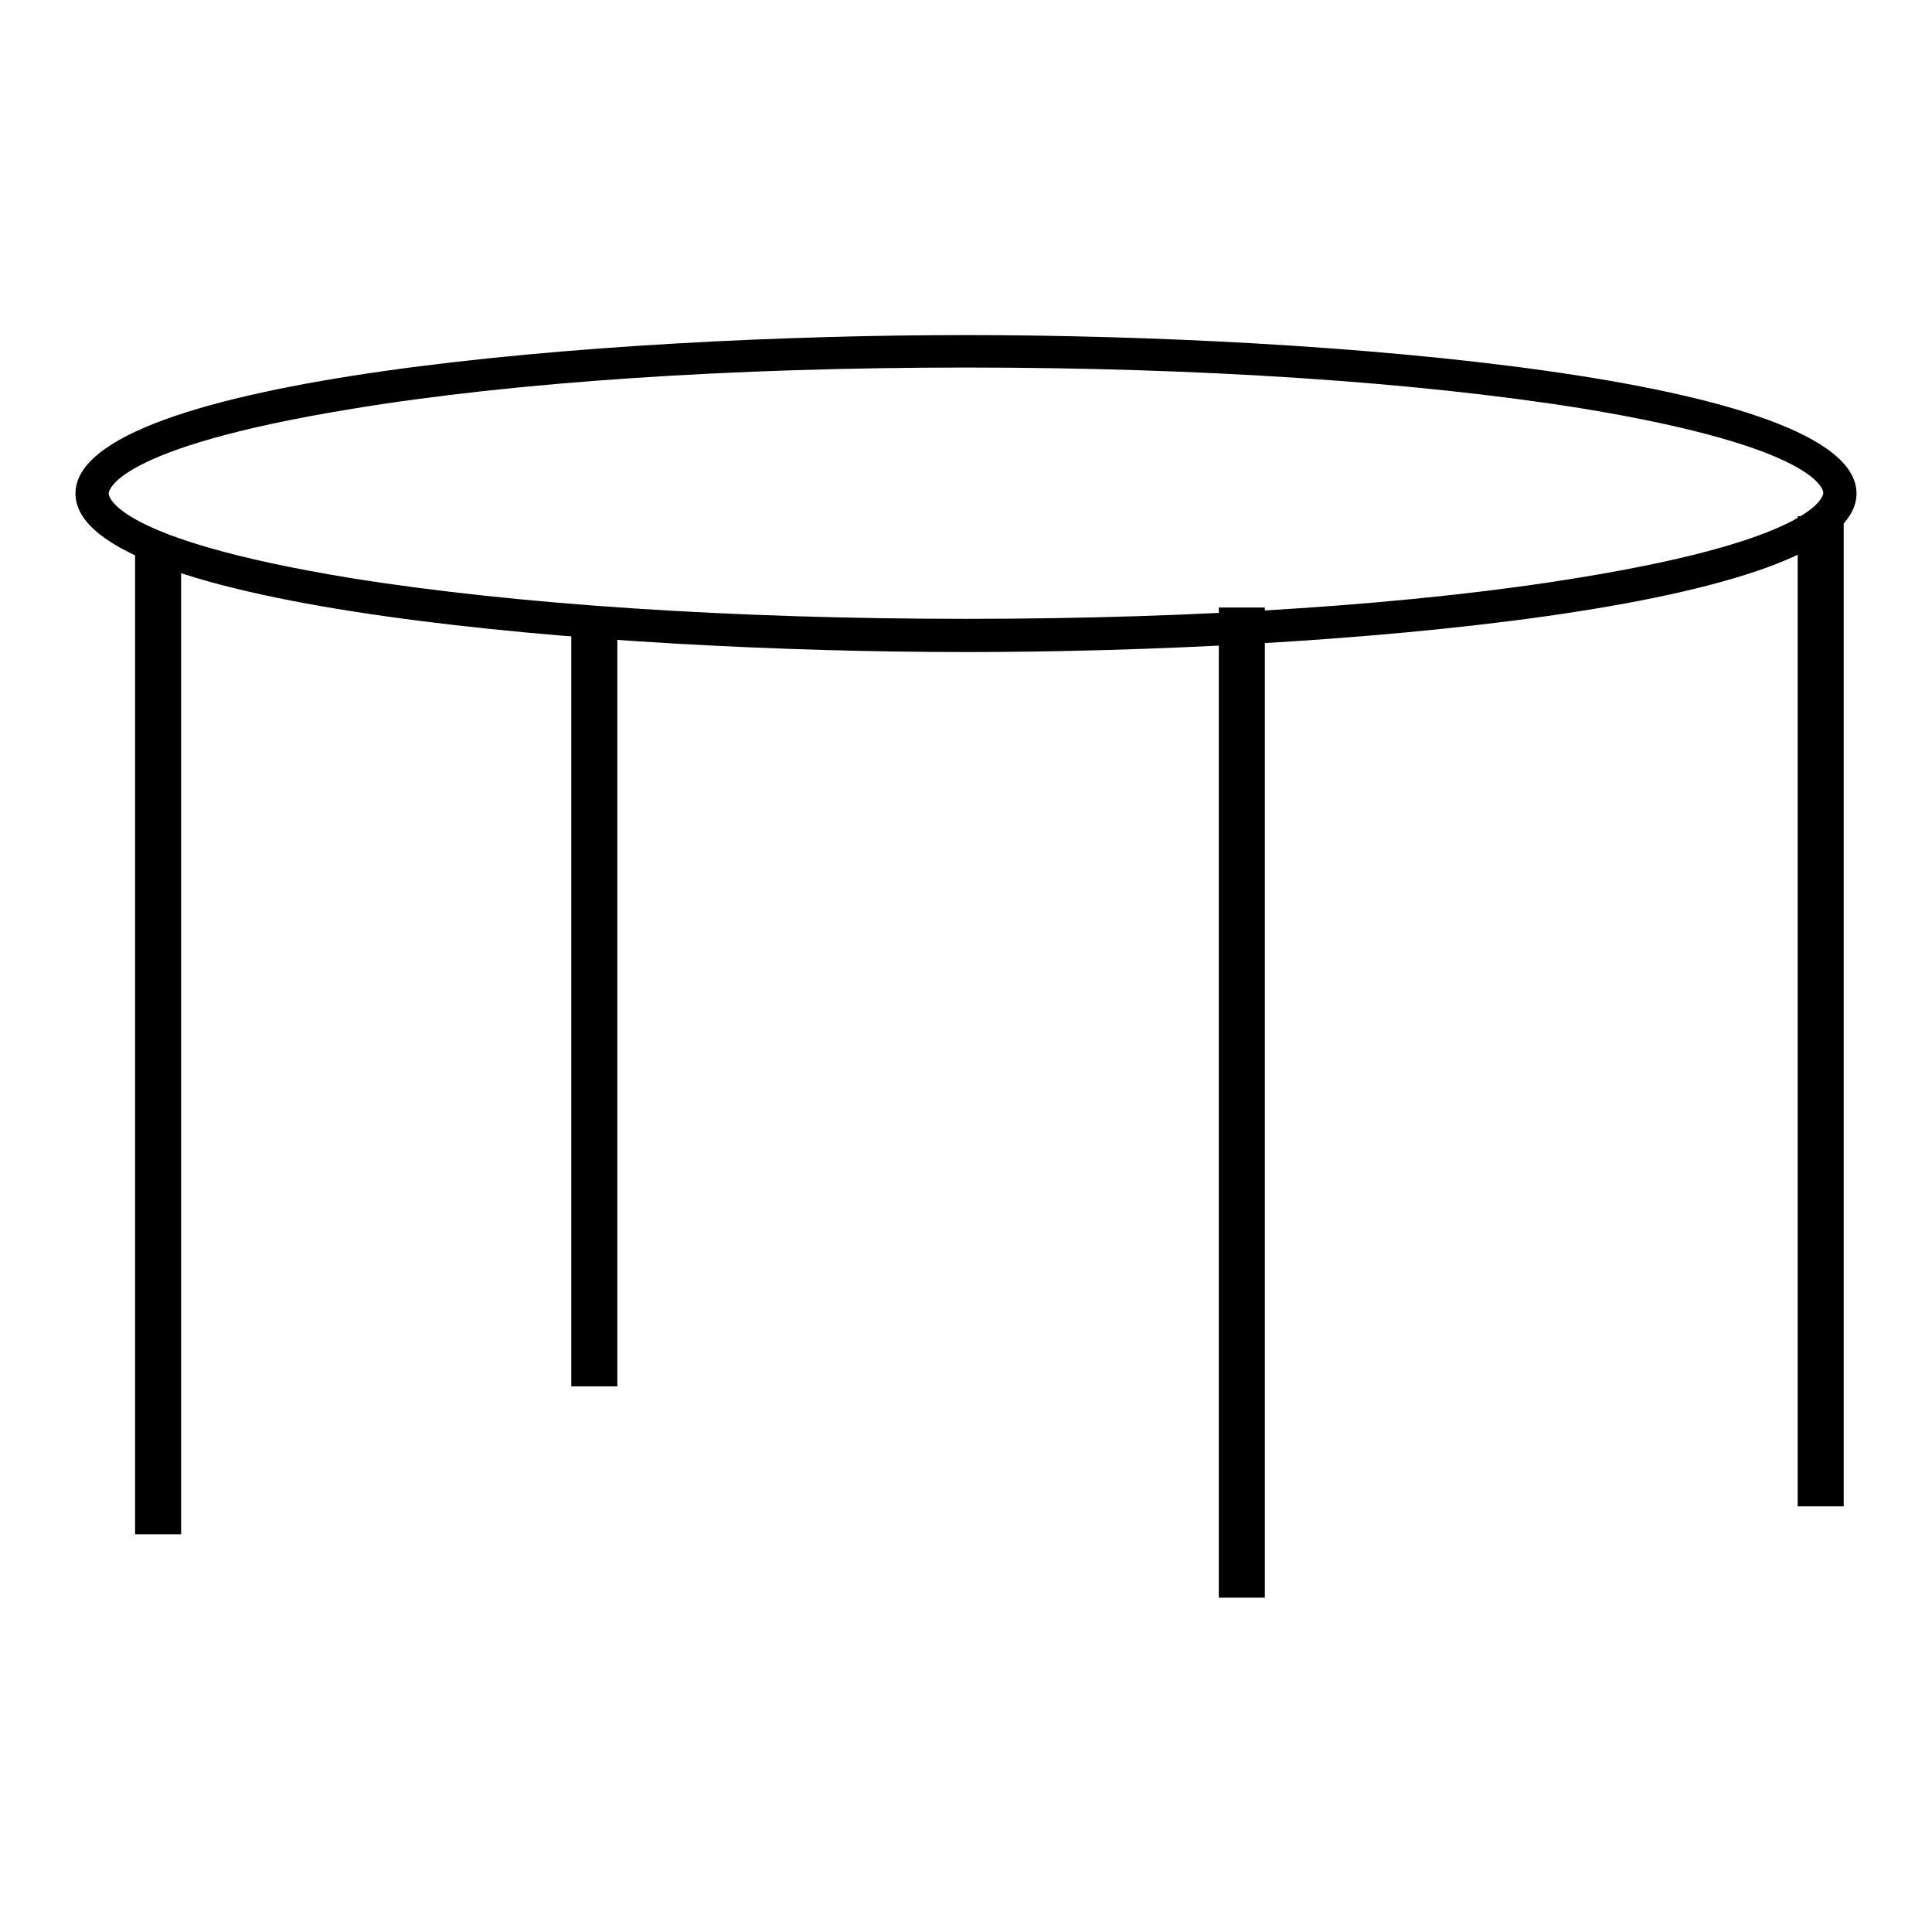
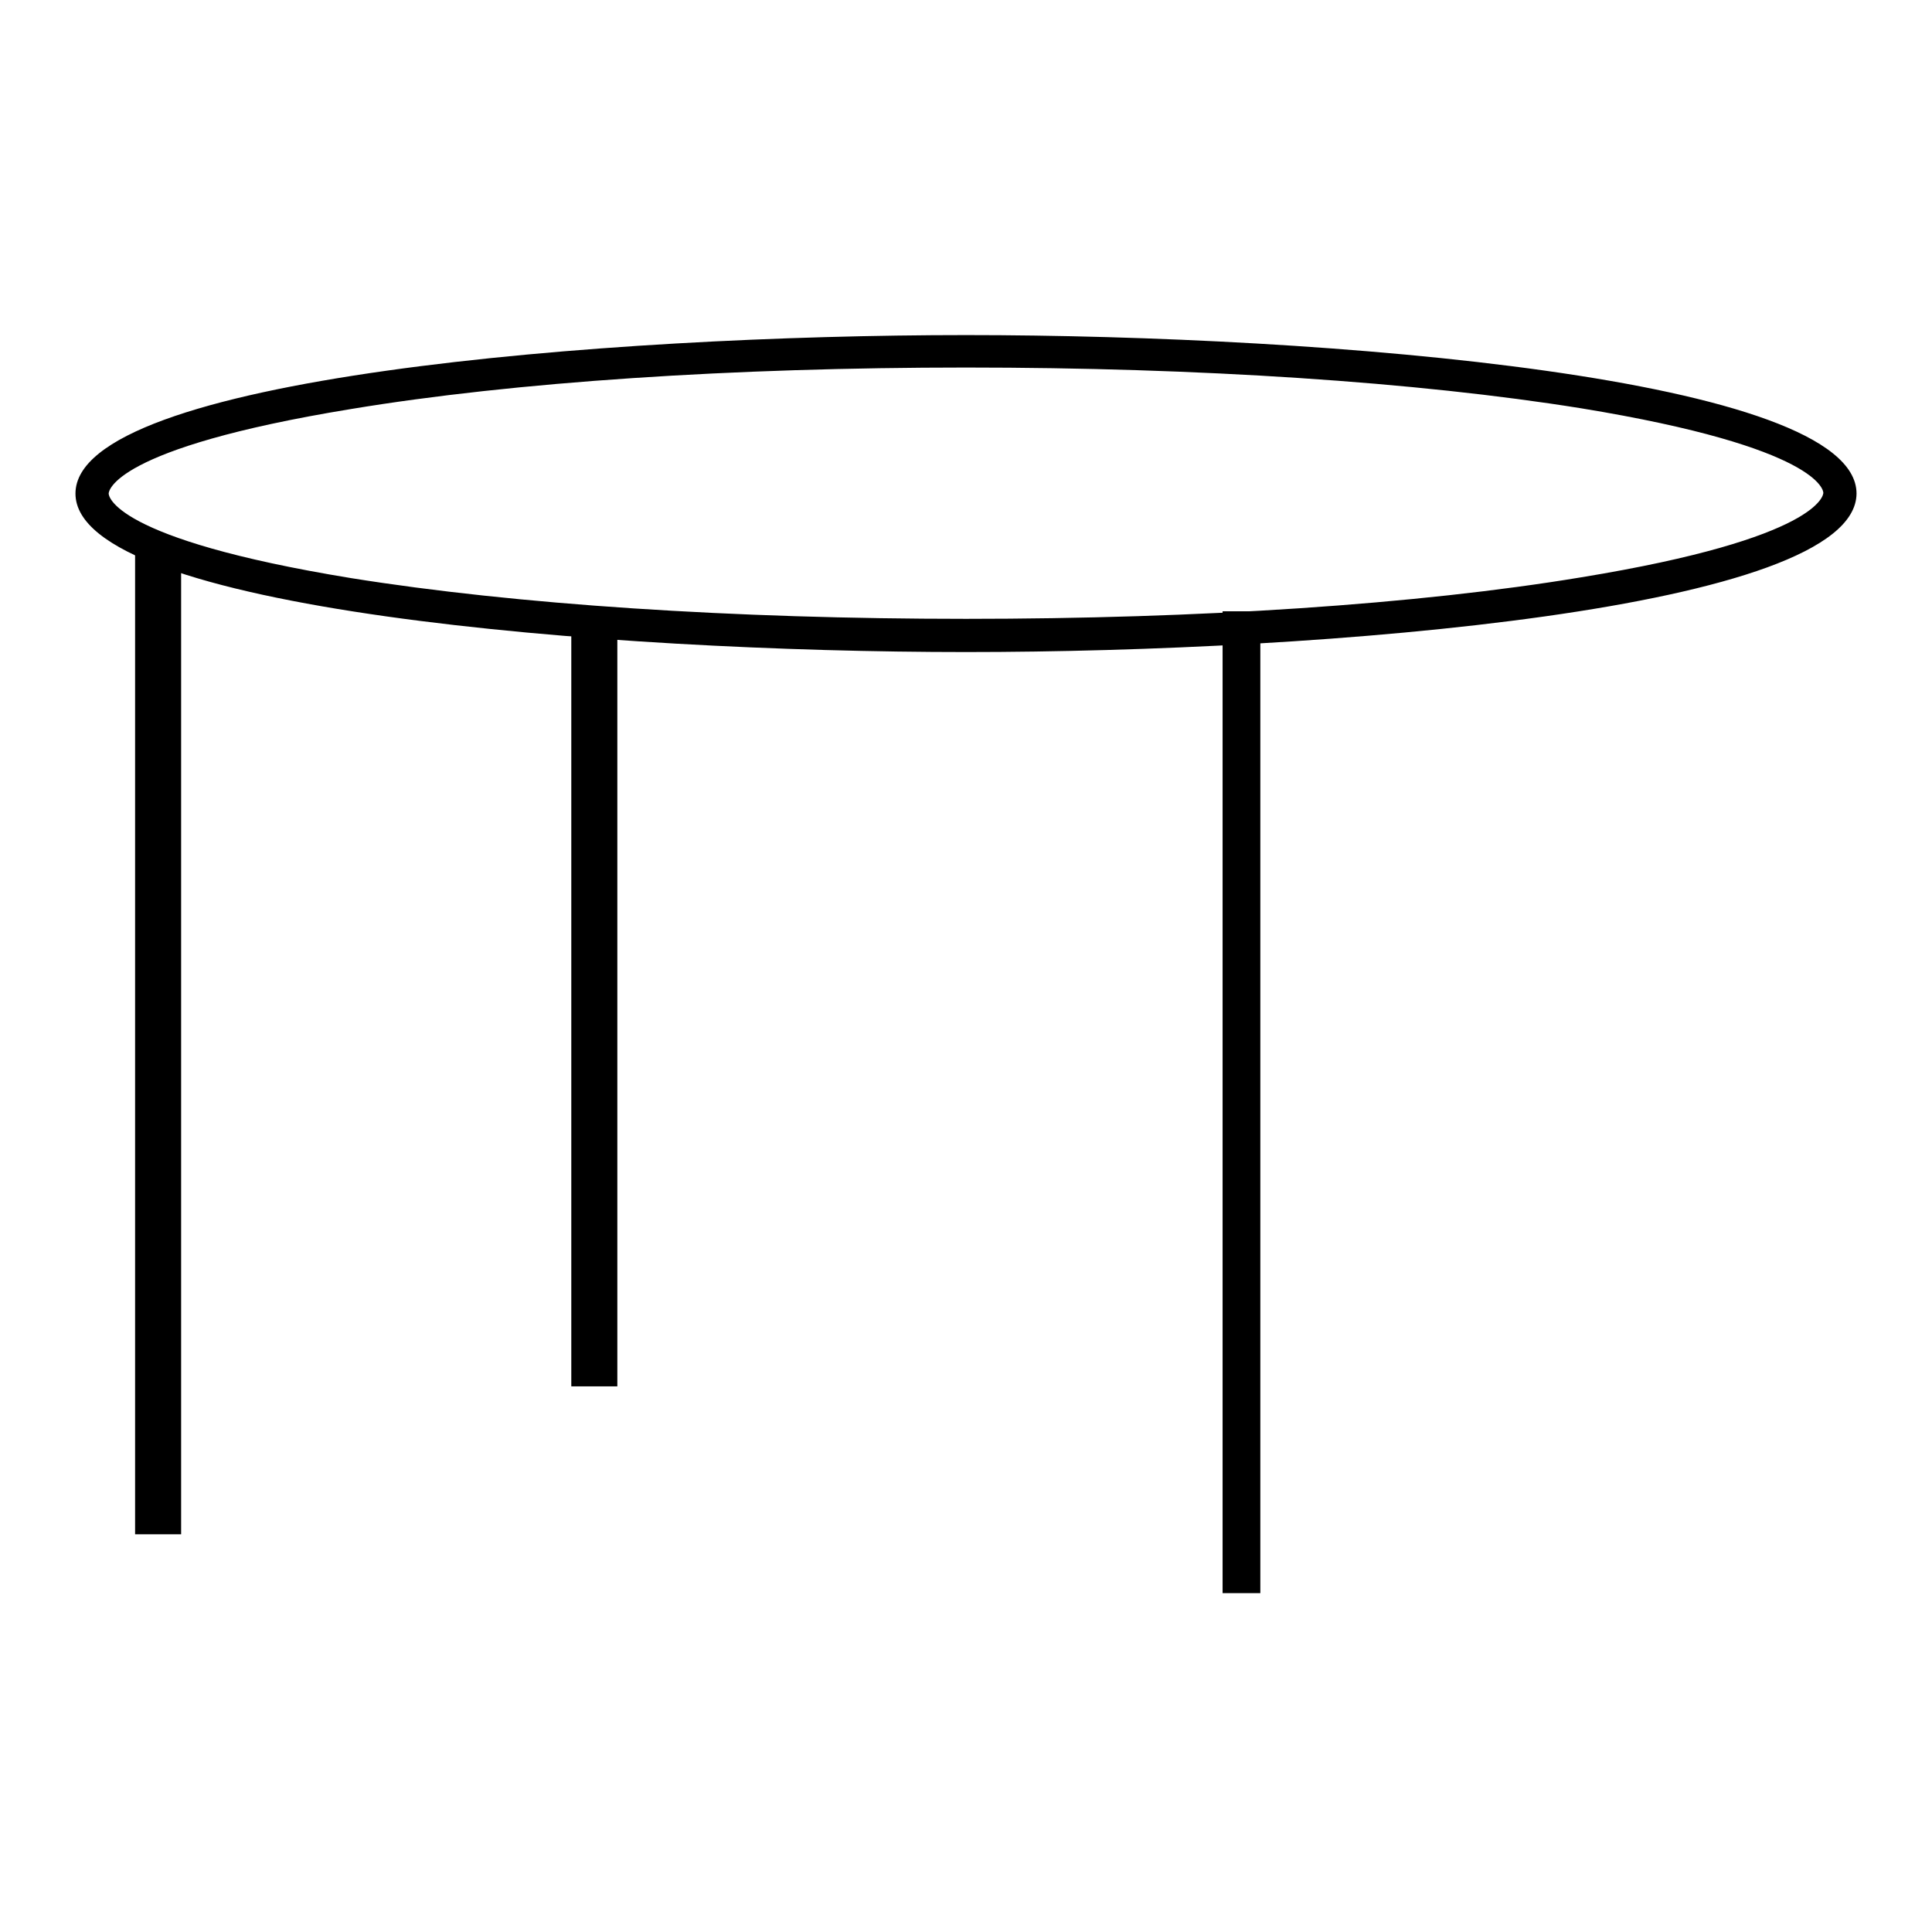
<svg xmlns="http://www.w3.org/2000/svg" version="1.1" x="0px" y="0px" viewBox="0 0 256 256" enable-background="new 0 0 256 256" xml:space="preserve">
  <g>
    <path fill="#000000" d="M18.5,72.7h5v130.1h-5V72.7z" />
    <path fill="#000000" d="M24,203.3h-6.1V72.1H24V203.3z M19,202.2h4V73.2h-4V202.2z M81.2,81v102.1h-4.9V81" />
    <path fill="#000000" d="M81.7,183.7h-6V81h1.1v101.6h3.9V81h1.1V183.7z M162,81h5v130.1h-5V81z" />
-     <path fill="#000000" d="M167.6,211.7h-6.1V80.5h6.1V211.7L167.6,211.7z M162.6,210.6h4V81.6h-4V210.6z" />
-     <path fill="#000000" d="M238.8,68.9h5V199h-5V68.9z" />
-     <path fill="#000000" d="M244.3,199.6h-6.1V68.4h6.1V199.6z M239.3,198.5h4V69.4h-4V198.5z" />
    <path fill="#000000" d="M128,86.4c-47.5,0-118-5.6-118-21s70.5-21,118-21c47.5,0,118,5.6,118,21C245.9,80.8,175.3,86.4,128,86.4z  M128,48.7c-30.8,0-59.8,1.9-81.5,5.5c-31.8,5.2-32.1,11-32.1,11.2s0.3,6,32.1,11.2C68.3,80.1,97.2,82,128,82s59.8-1.9,81.5-5.5 c31.8-5.2,32.1-11,32.1-11.2s-0.3-6-32.1-11.2C187.7,50.6,158.8,48.7,128,48.7z" />
  </g>
</svg>